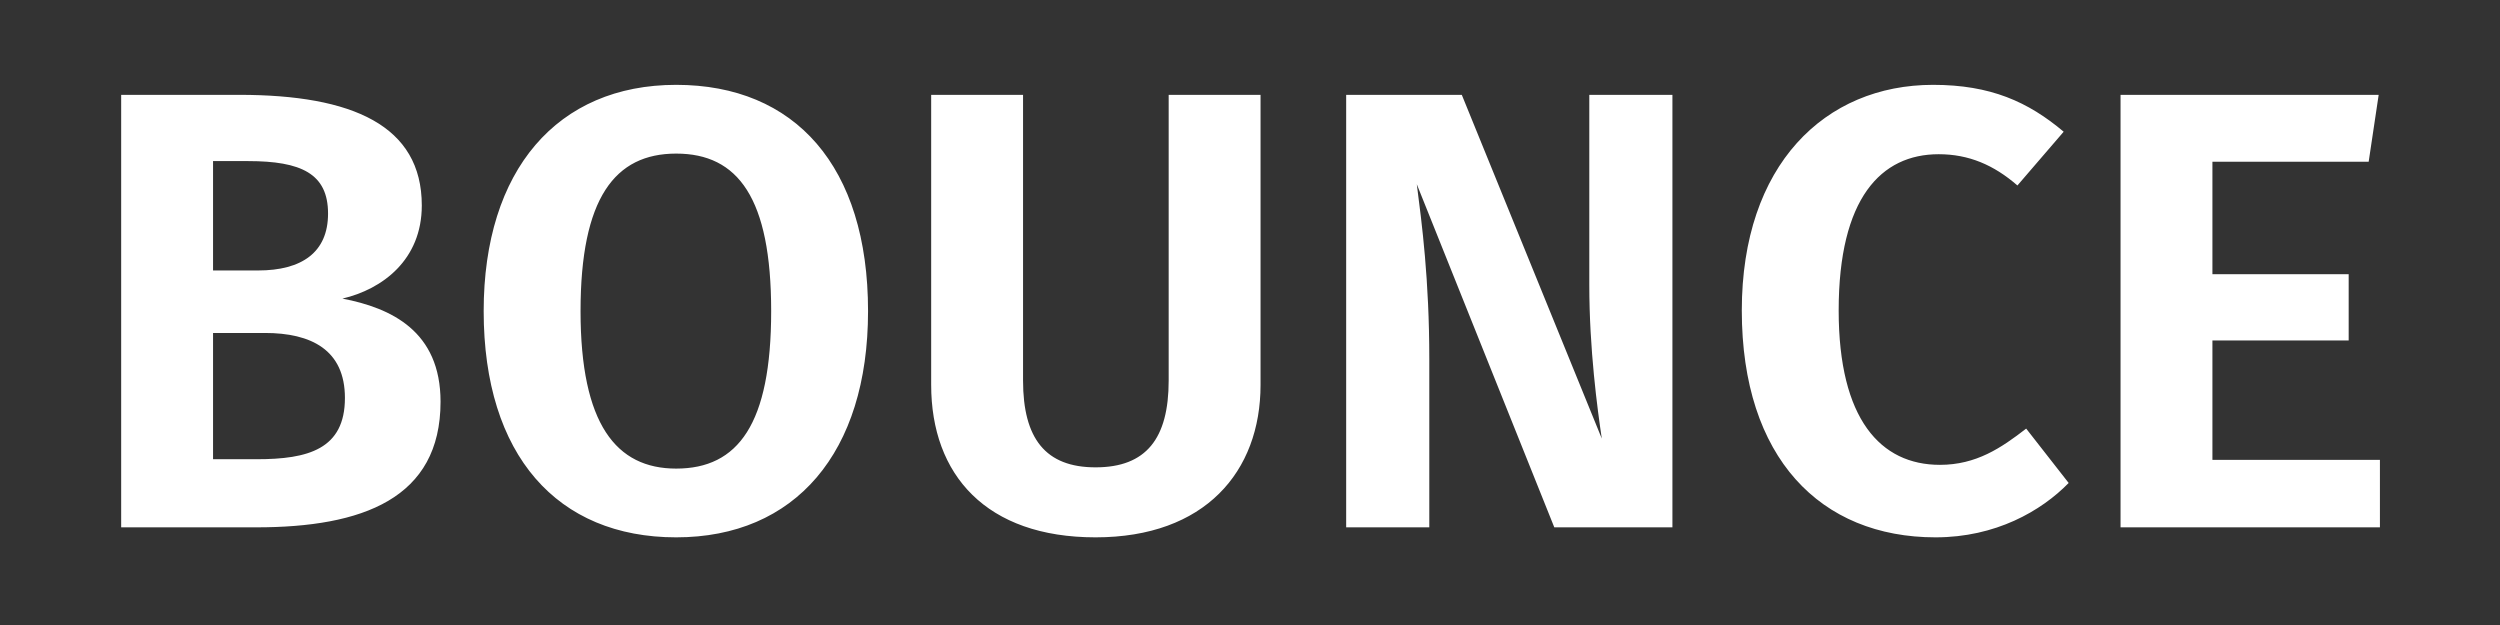
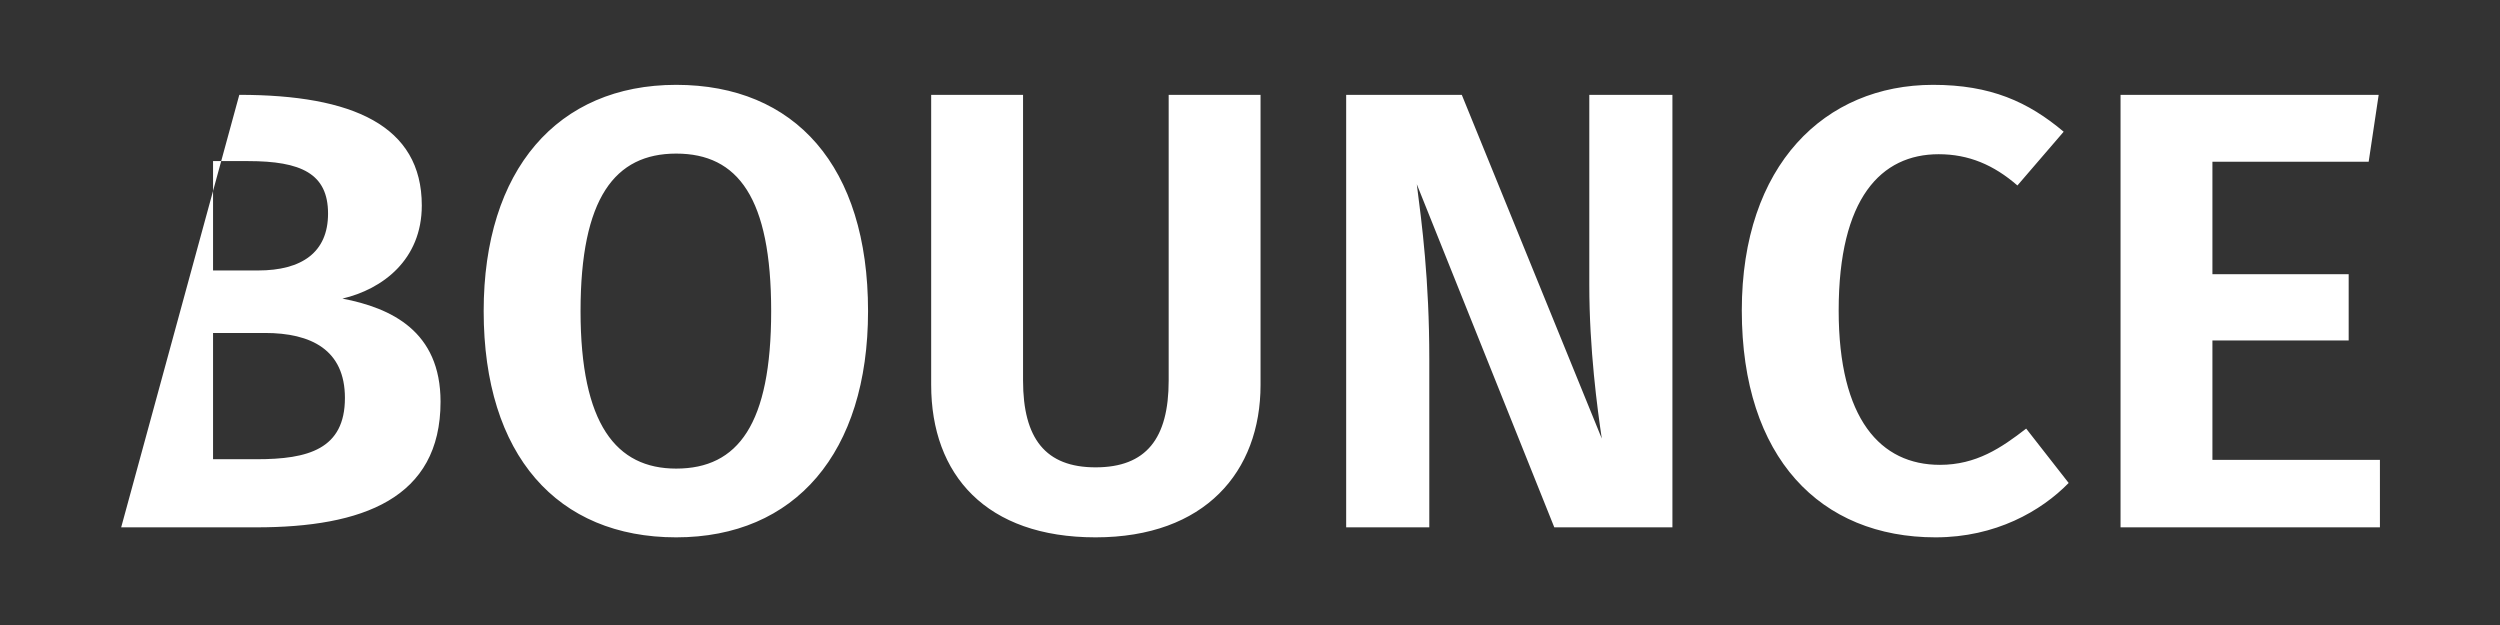
<svg xmlns="http://www.w3.org/2000/svg" width="256px" height="64px" viewBox="0 0 256 64" version="1.1">
  <rect x="0" y="0" width="256" height="64" fill="#333333" stroke="none" />
  <title>BOUNCE</title>
  <desc>Created with Sketch.</desc>
  <defs />
  <g id="Physics-Tool" stroke="none" stroke-width="1" fill="none" fill-rule="evenodd">
    <g id="Physics---Default" transform="translate(-1260.5, -2146)" fill="#FFFFFF">
-       <path d="M1295.564,2176.576 C1300.556,2177.536 1305.612,2179.904 1305.612,2187.136 C1305.612,2197.056 1297.612,2200 1286.732,2200 L1272.908,2200 L1272.908,2155.712 L1285.004,2155.712 C1296.588,2155.712 1303.692,2158.848 1303.692,2167.04 C1303.692,2172.608 1299.66,2175.616 1295.564,2176.576 Z M1282.316,2162.496 L1282.316,2173.696 L1286.924,2173.696 C1291.404,2173.696 1294.092,2171.84 1294.092,2167.872 C1294.092,2163.776 1291.34,2162.496 1285.9,2162.496 L1282.316,2162.496 Z M1286.796,2193.024 C1292.044,2193.024 1295.82,2192 1295.82,2186.752 C1295.82,2181.824 1292.364,2180.096 1287.628,2180.096 L1282.316,2180.096 L1282.316,2193.024 L1286.796,2193.024 Z M1329.74,2154.688 C1341.9,2154.688 1349.388,2163.008 1349.388,2177.856 C1349.388,2192.384 1341.9,2201.024 1329.74,2201.024 C1317.58,2201.024 1310.028,2192.64 1310.028,2177.856 C1310.028,2163.392 1317.58,2154.688 1329.74,2154.688 Z M1329.74,2161.728 C1323.468,2161.728 1319.948,2166.272 1319.948,2177.856 C1319.948,2189.44 1323.596,2193.984 1329.74,2193.984 C1336.076,2193.984 1339.468,2189.44 1339.468,2177.856 C1339.468,2166.272 1336.076,2161.728 1329.74,2161.728 Z M1389.58,2185.408 L1389.58,2155.712 L1380.172,2155.712 L1380.172,2184.96 C1380.172,2190.912 1377.868,2193.856 1372.684,2193.856 C1367.564,2193.856 1365.26,2190.912 1365.26,2184.96 L1365.26,2155.712 L1355.852,2155.712 L1355.852,2185.408 C1355.852,2194.624 1361.484,2201.024 1372.684,2201.024 C1383.884,2201.024 1389.58,2194.304 1389.58,2185.408 Z M1431.756,2200 L1431.756,2155.712 L1423.244,2155.712 L1423.244,2175.168 C1423.244,2181.76 1424.076,2187.904 1424.524,2190.912 L1410.188,2155.712 L1398.348,2155.712 L1398.348,2200 L1406.86,2200 L1406.86,2182.784 C1406.86,2174.592 1406.092,2168.832 1405.58,2164.864 L1419.66,2200 L1431.756,2200 Z M1458.444,2154.688 C1447.372,2154.688 1438.86,2162.88 1438.86,2177.792 C1438.86,2192.896 1446.924,2201.024 1458.7,2201.024 C1464.844,2201.024 1469.516,2198.336 1472.332,2195.456 L1467.98,2189.888 C1465.42,2191.872 1462.86,2193.6 1459.148,2193.6 C1453.068,2193.6 1448.78,2188.928 1448.78,2177.792 C1448.78,2166.272 1453.132,2161.792 1459.02,2161.792 C1462.092,2161.792 1464.652,2162.88 1467.084,2164.992 L1471.82,2159.488 C1468.172,2156.416 1464.332,2154.688 1458.444,2154.688 Z M1503.052,2162.56 L1504.076,2155.712 L1477.644,2155.712 L1477.644,2200 L1504.204,2200 L1504.204,2193.088 L1487.052,2193.088 L1487.052,2180.864 L1501.004,2180.864 L1501.004,2174.08 L1487.052,2174.08 L1487.052,2162.56 L1503.052,2162.56 Z" id="BOUNCE" />
+       <path d="M1295.564,2176.576 C1300.556,2177.536 1305.612,2179.904 1305.612,2187.136 C1305.612,2197.056 1297.612,2200 1286.732,2200 L1272.908,2200 L1285.004,2155.712 C1296.588,2155.712 1303.692,2158.848 1303.692,2167.04 C1303.692,2172.608 1299.66,2175.616 1295.564,2176.576 Z M1282.316,2162.496 L1282.316,2173.696 L1286.924,2173.696 C1291.404,2173.696 1294.092,2171.84 1294.092,2167.872 C1294.092,2163.776 1291.34,2162.496 1285.9,2162.496 L1282.316,2162.496 Z M1286.796,2193.024 C1292.044,2193.024 1295.82,2192 1295.82,2186.752 C1295.82,2181.824 1292.364,2180.096 1287.628,2180.096 L1282.316,2180.096 L1282.316,2193.024 L1286.796,2193.024 Z M1329.74,2154.688 C1341.9,2154.688 1349.388,2163.008 1349.388,2177.856 C1349.388,2192.384 1341.9,2201.024 1329.74,2201.024 C1317.58,2201.024 1310.028,2192.64 1310.028,2177.856 C1310.028,2163.392 1317.58,2154.688 1329.74,2154.688 Z M1329.74,2161.728 C1323.468,2161.728 1319.948,2166.272 1319.948,2177.856 C1319.948,2189.44 1323.596,2193.984 1329.74,2193.984 C1336.076,2193.984 1339.468,2189.44 1339.468,2177.856 C1339.468,2166.272 1336.076,2161.728 1329.74,2161.728 Z M1389.58,2185.408 L1389.58,2155.712 L1380.172,2155.712 L1380.172,2184.96 C1380.172,2190.912 1377.868,2193.856 1372.684,2193.856 C1367.564,2193.856 1365.26,2190.912 1365.26,2184.96 L1365.26,2155.712 L1355.852,2155.712 L1355.852,2185.408 C1355.852,2194.624 1361.484,2201.024 1372.684,2201.024 C1383.884,2201.024 1389.58,2194.304 1389.58,2185.408 Z M1431.756,2200 L1431.756,2155.712 L1423.244,2155.712 L1423.244,2175.168 C1423.244,2181.76 1424.076,2187.904 1424.524,2190.912 L1410.188,2155.712 L1398.348,2155.712 L1398.348,2200 L1406.86,2200 L1406.86,2182.784 C1406.86,2174.592 1406.092,2168.832 1405.58,2164.864 L1419.66,2200 L1431.756,2200 Z M1458.444,2154.688 C1447.372,2154.688 1438.86,2162.88 1438.86,2177.792 C1438.86,2192.896 1446.924,2201.024 1458.7,2201.024 C1464.844,2201.024 1469.516,2198.336 1472.332,2195.456 L1467.98,2189.888 C1465.42,2191.872 1462.86,2193.6 1459.148,2193.6 C1453.068,2193.6 1448.78,2188.928 1448.78,2177.792 C1448.78,2166.272 1453.132,2161.792 1459.02,2161.792 C1462.092,2161.792 1464.652,2162.88 1467.084,2164.992 L1471.82,2159.488 C1468.172,2156.416 1464.332,2154.688 1458.444,2154.688 Z M1503.052,2162.56 L1504.076,2155.712 L1477.644,2155.712 L1477.644,2200 L1504.204,2200 L1504.204,2193.088 L1487.052,2193.088 L1487.052,2180.864 L1501.004,2180.864 L1501.004,2174.08 L1487.052,2174.08 L1487.052,2162.56 L1503.052,2162.56 Z" id="BOUNCE" />
    </g>
  </g>
</svg>